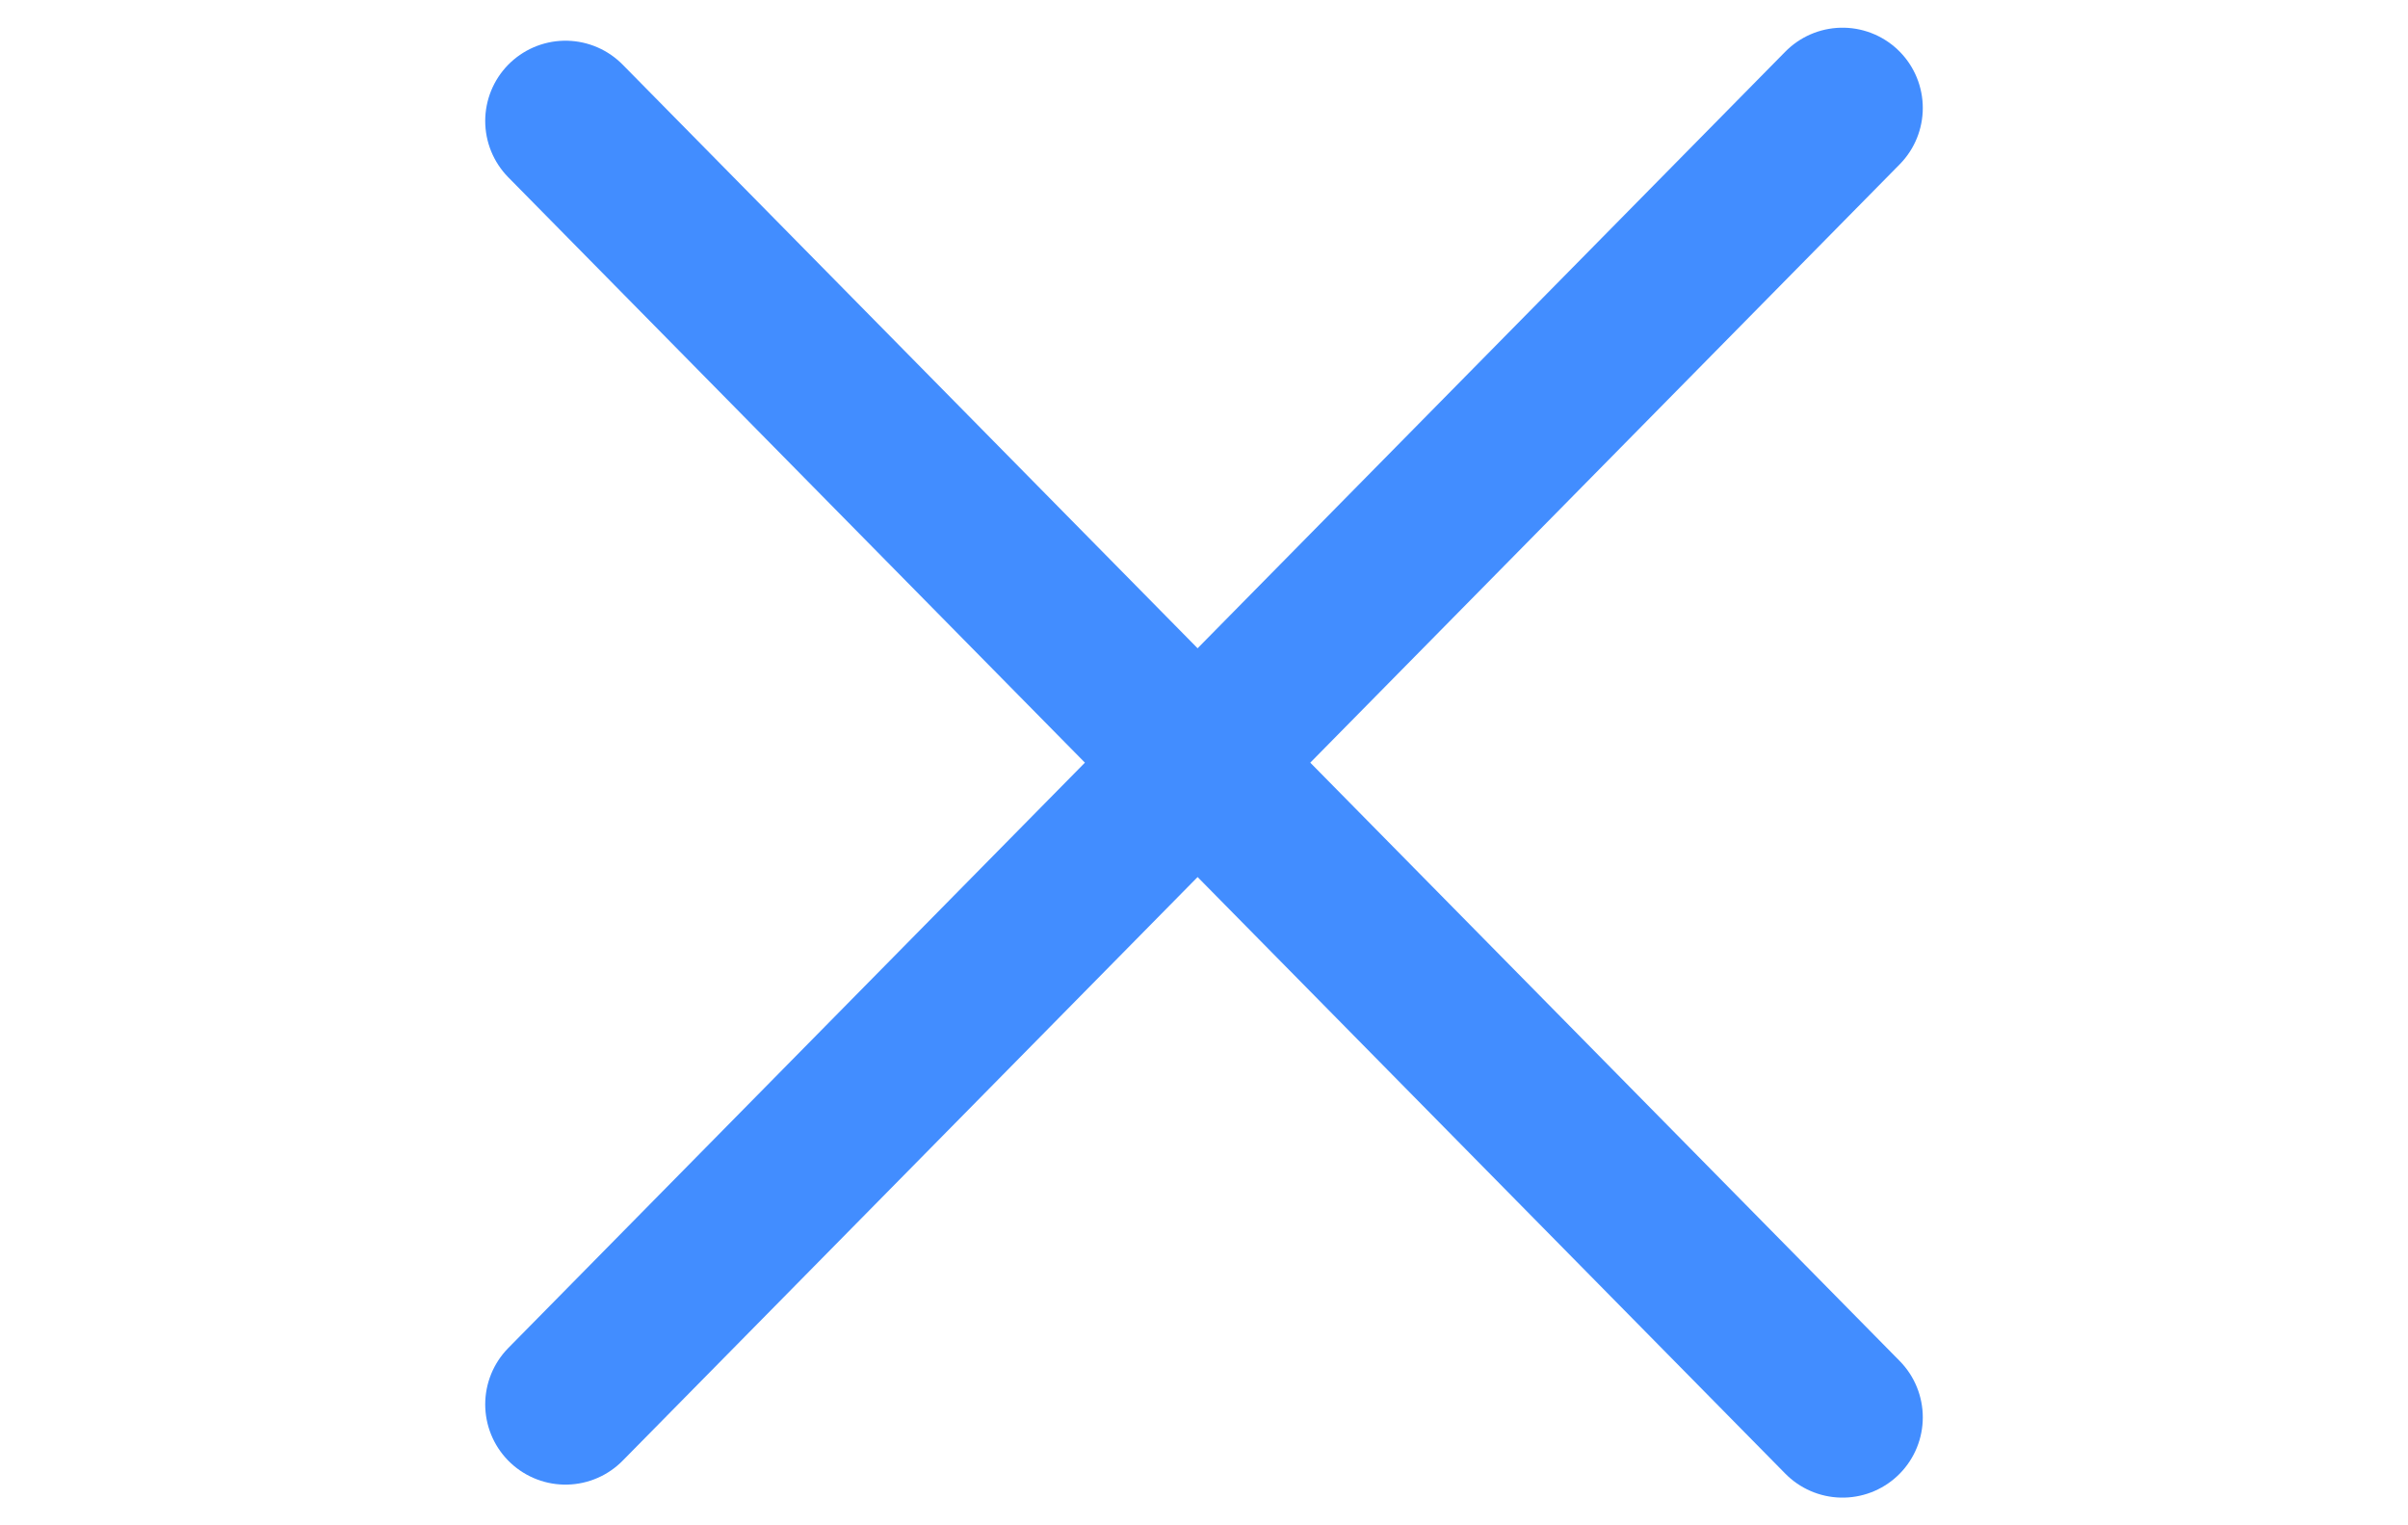
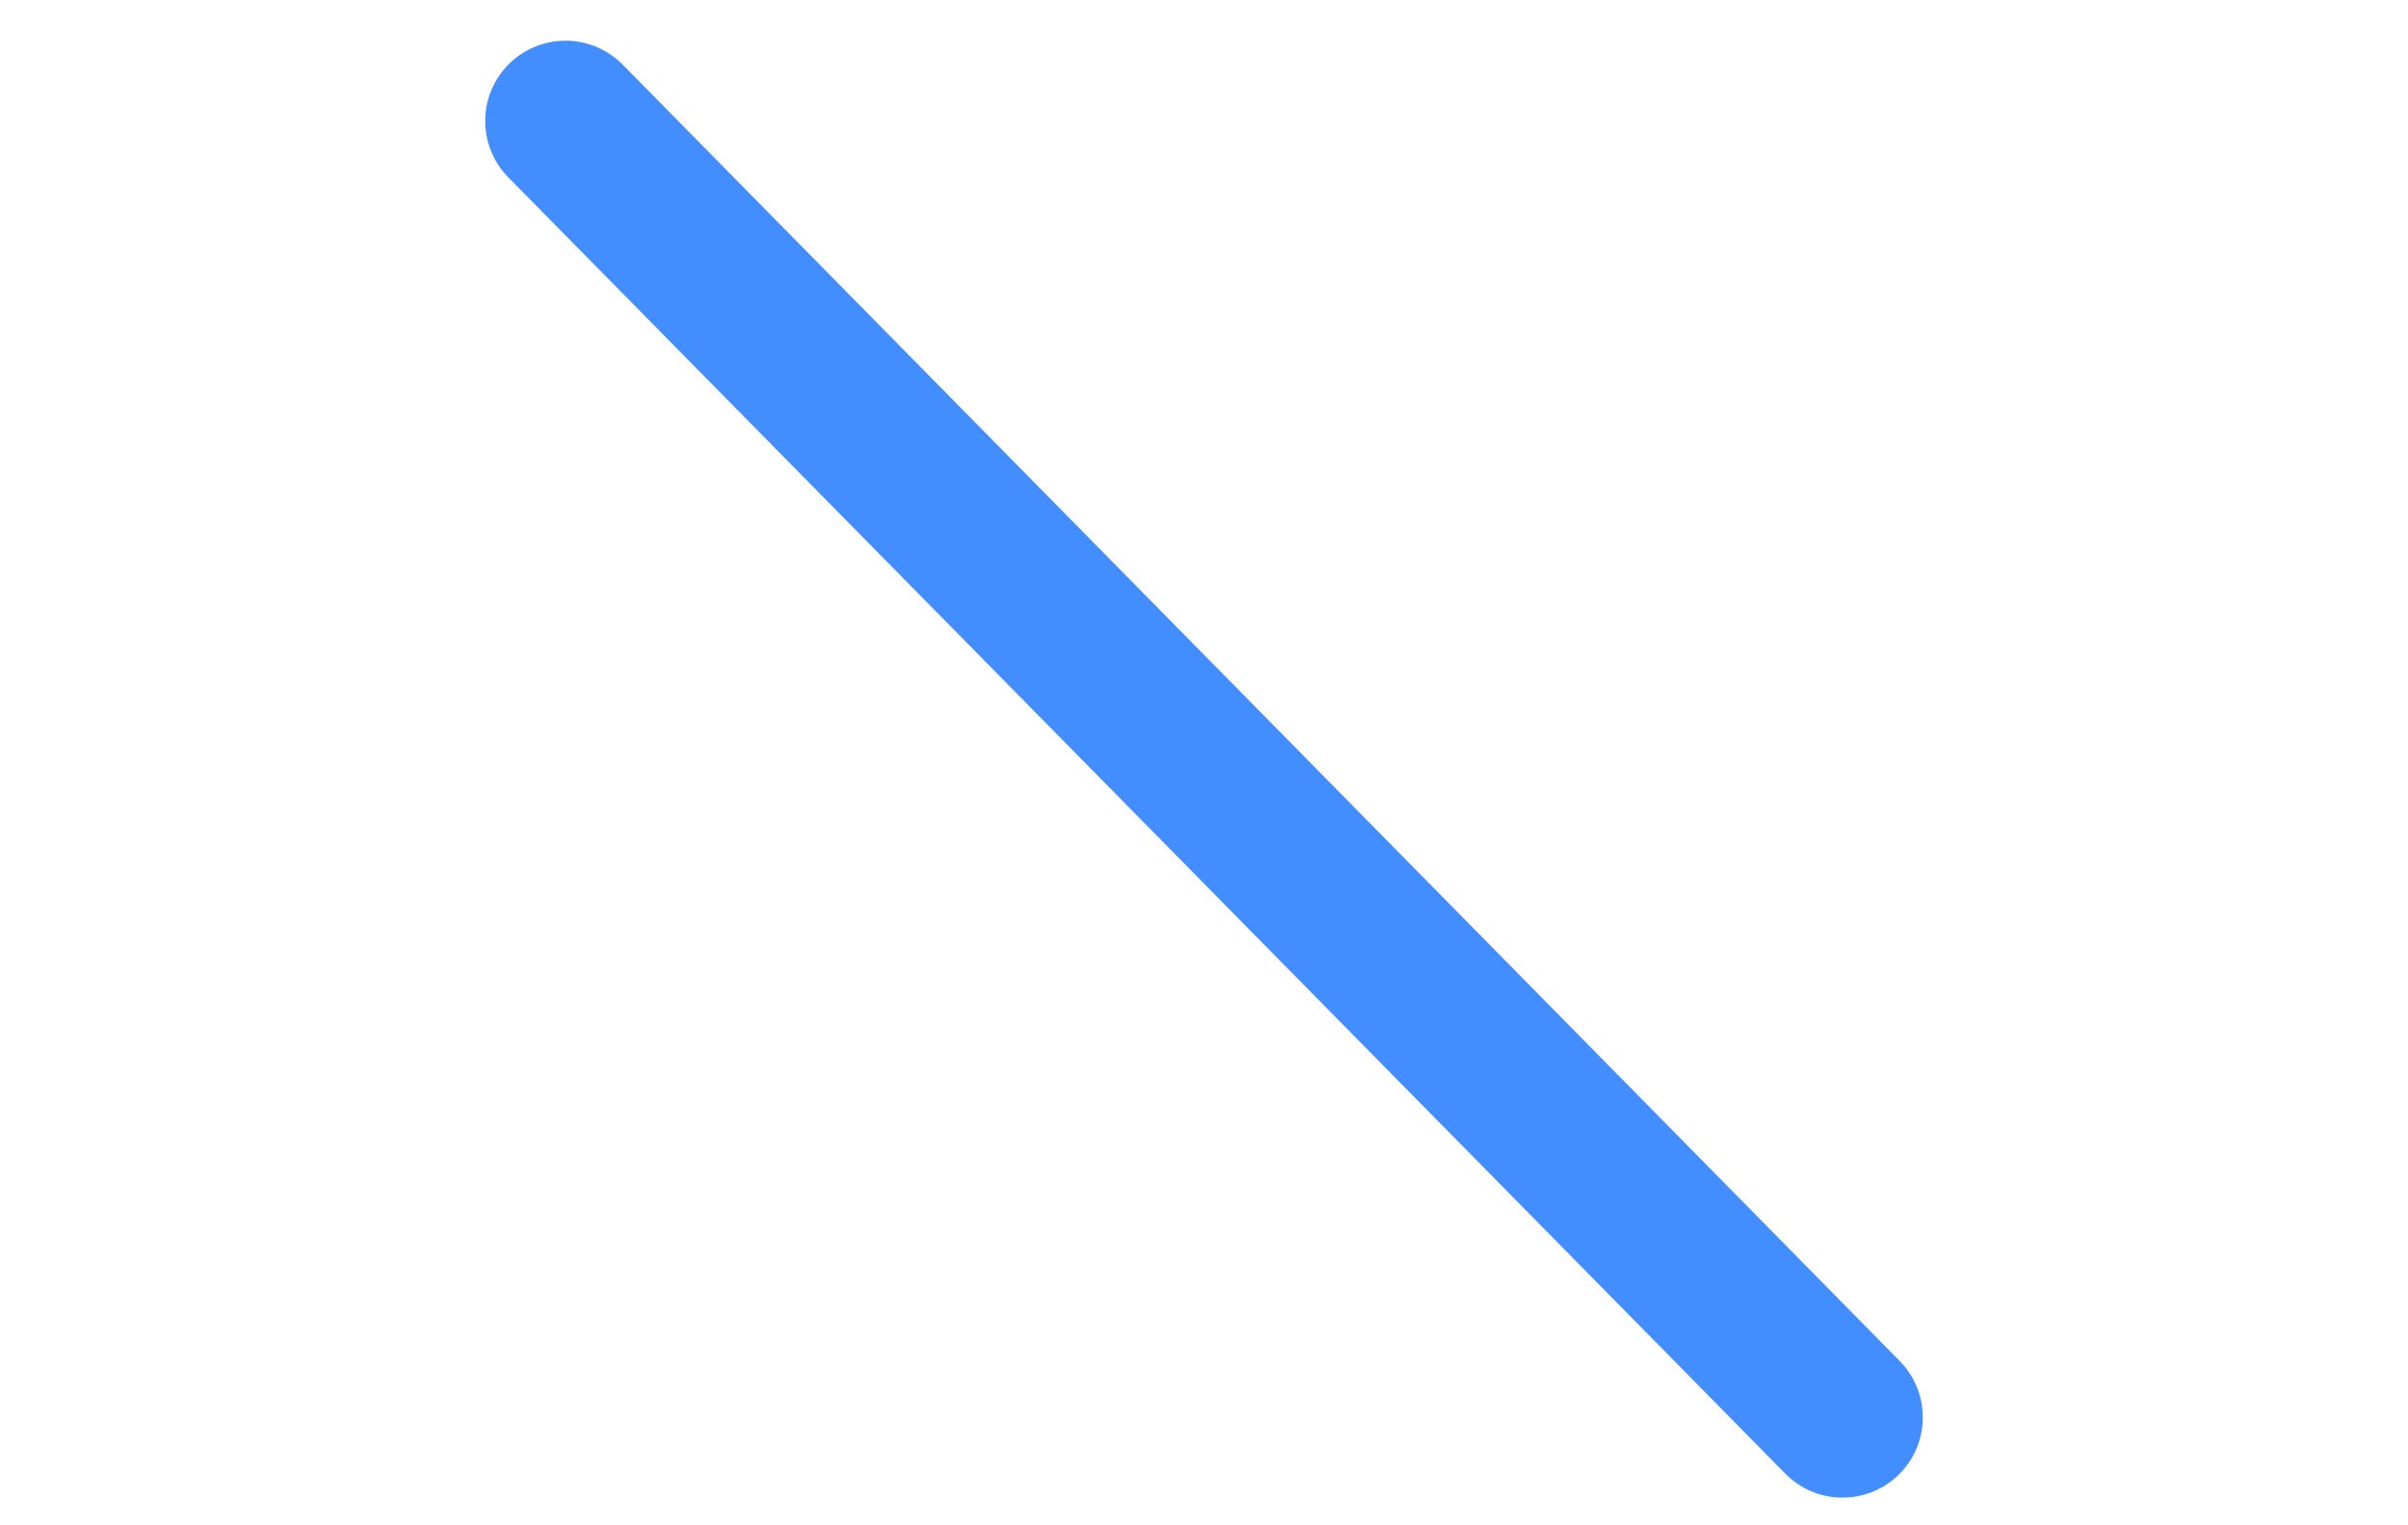
<svg xmlns="http://www.w3.org/2000/svg" width="30" height="19" viewBox="0 0 30 19" fill="none">
-   <path d="M7.045 17.493L22.955 1.345" stroke="#428DFF" stroke-width="2" stroke-linecap="round" stroke-linejoin="round" />
  <path d="M7.045 1.507L22.955 17.655" stroke="#428DFF" stroke-width="2" stroke-linecap="round" stroke-linejoin="round" />
</svg>